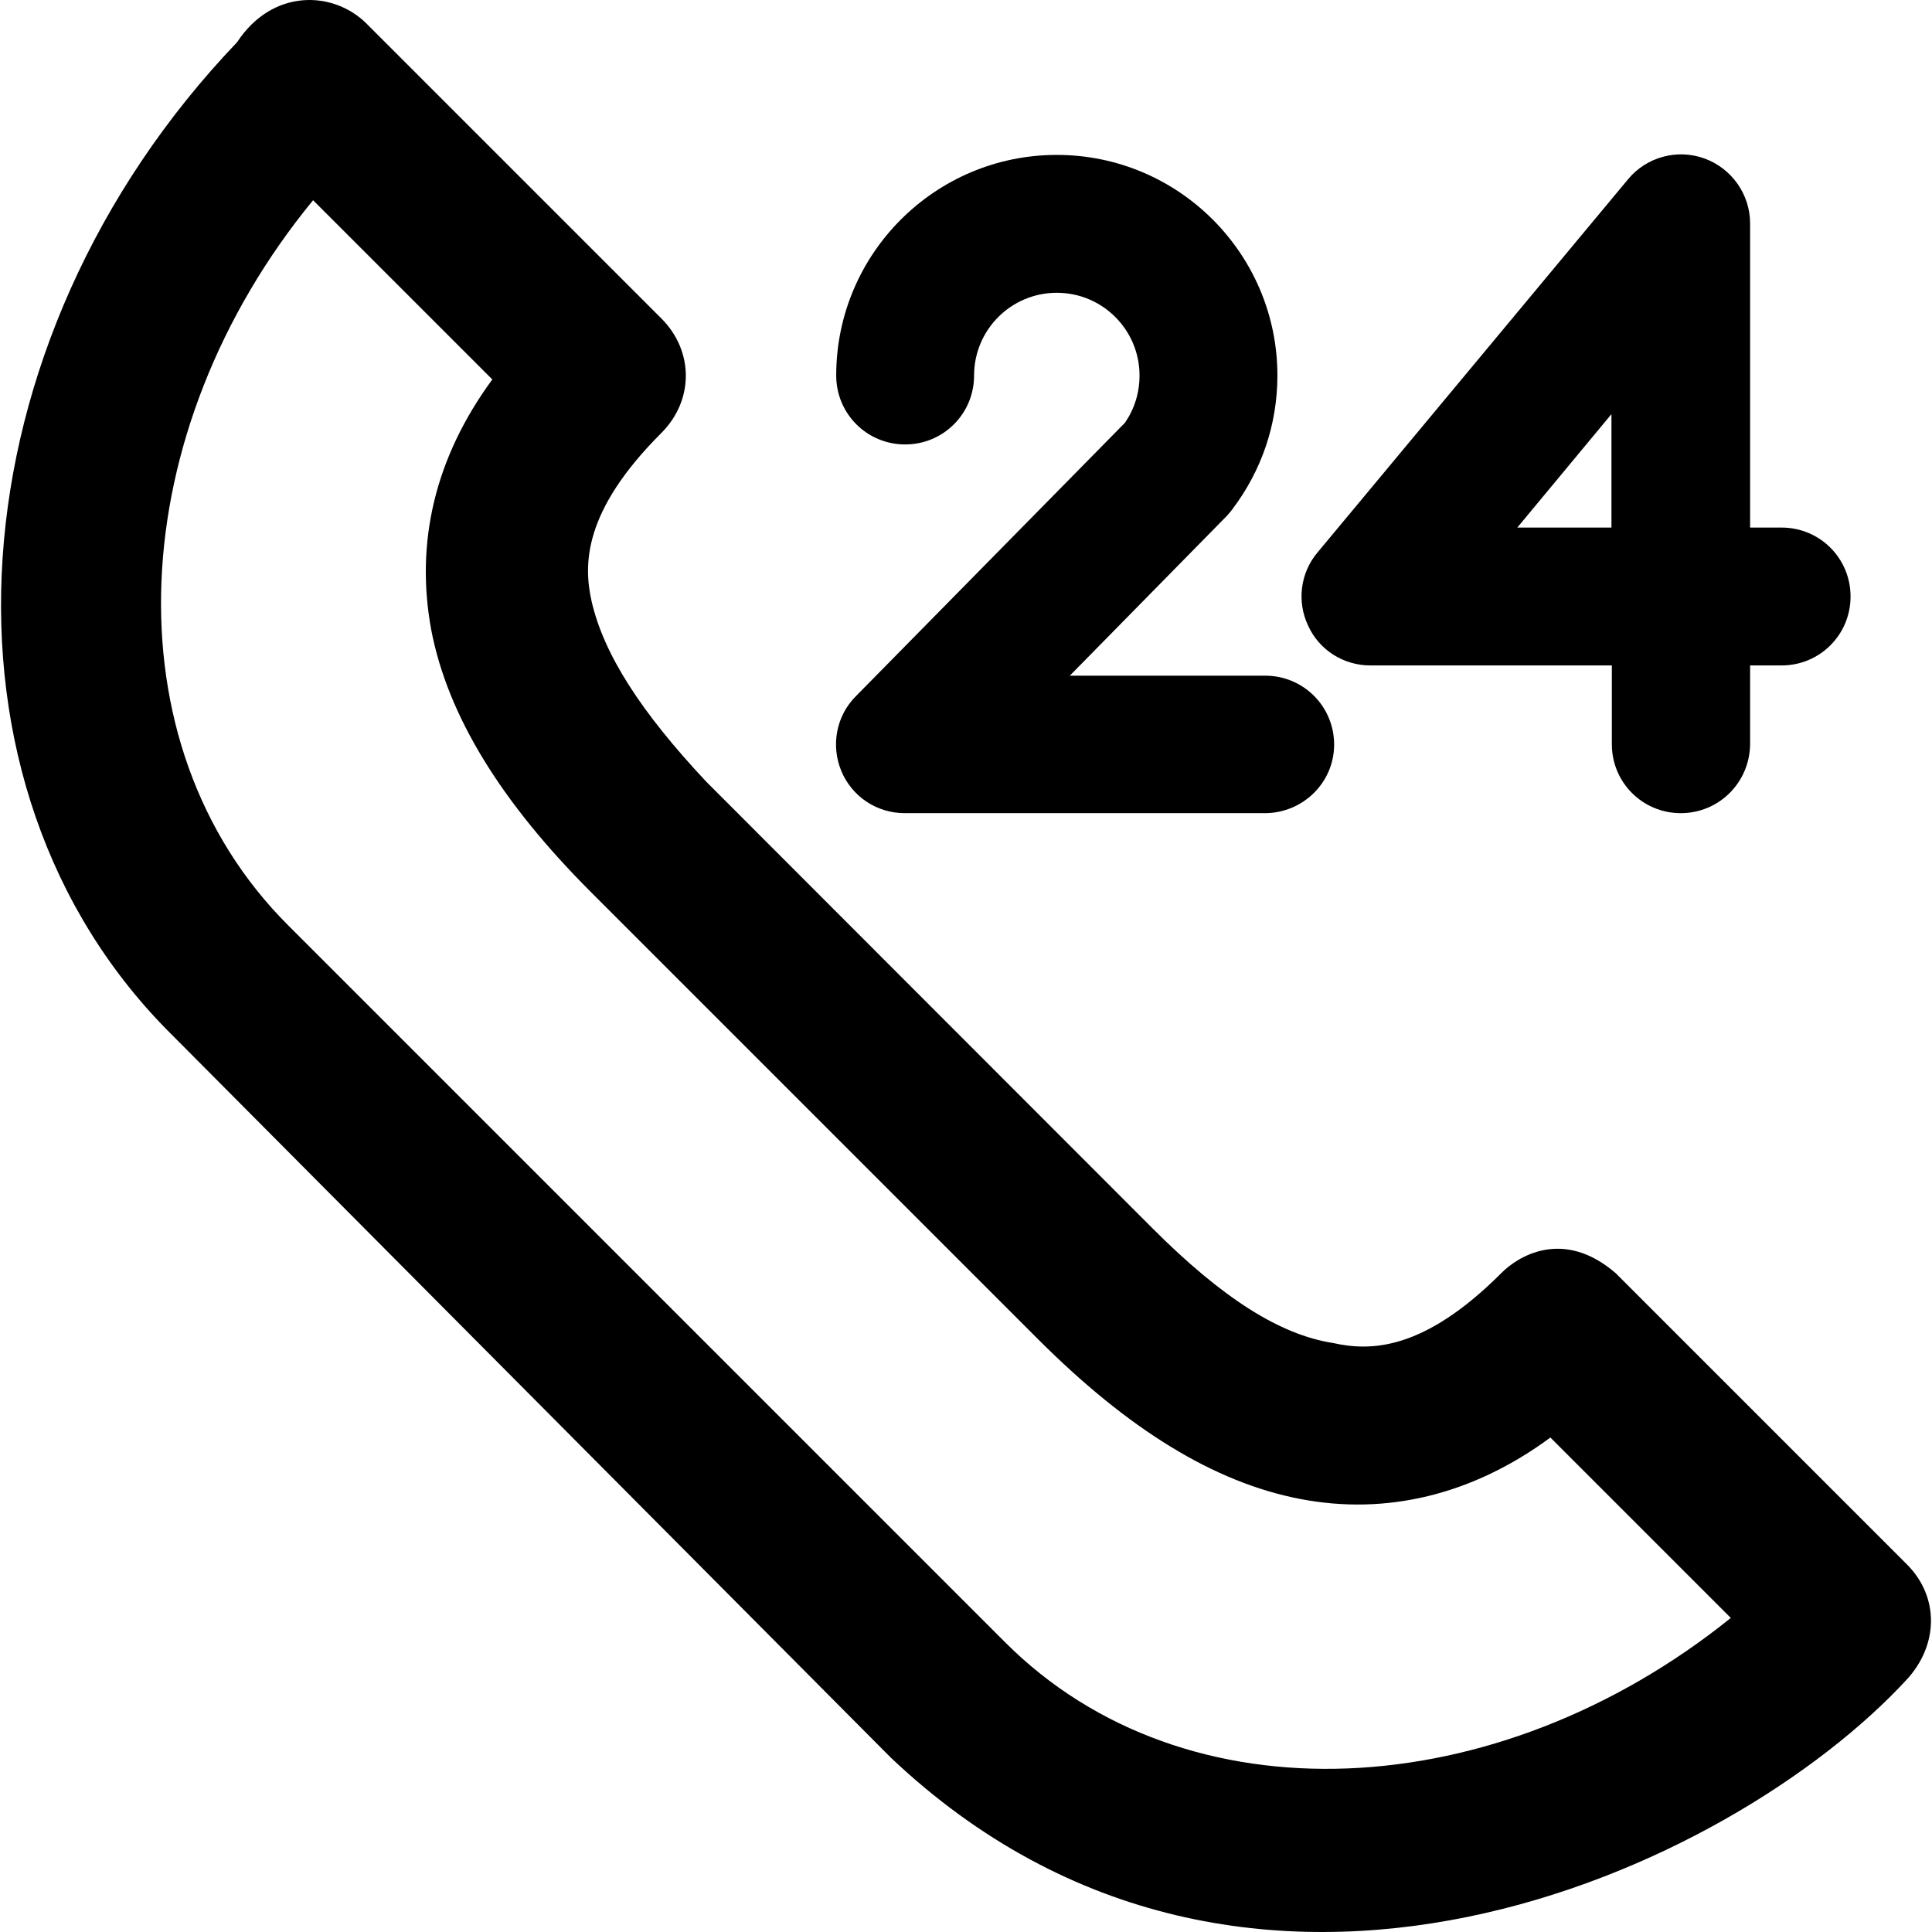
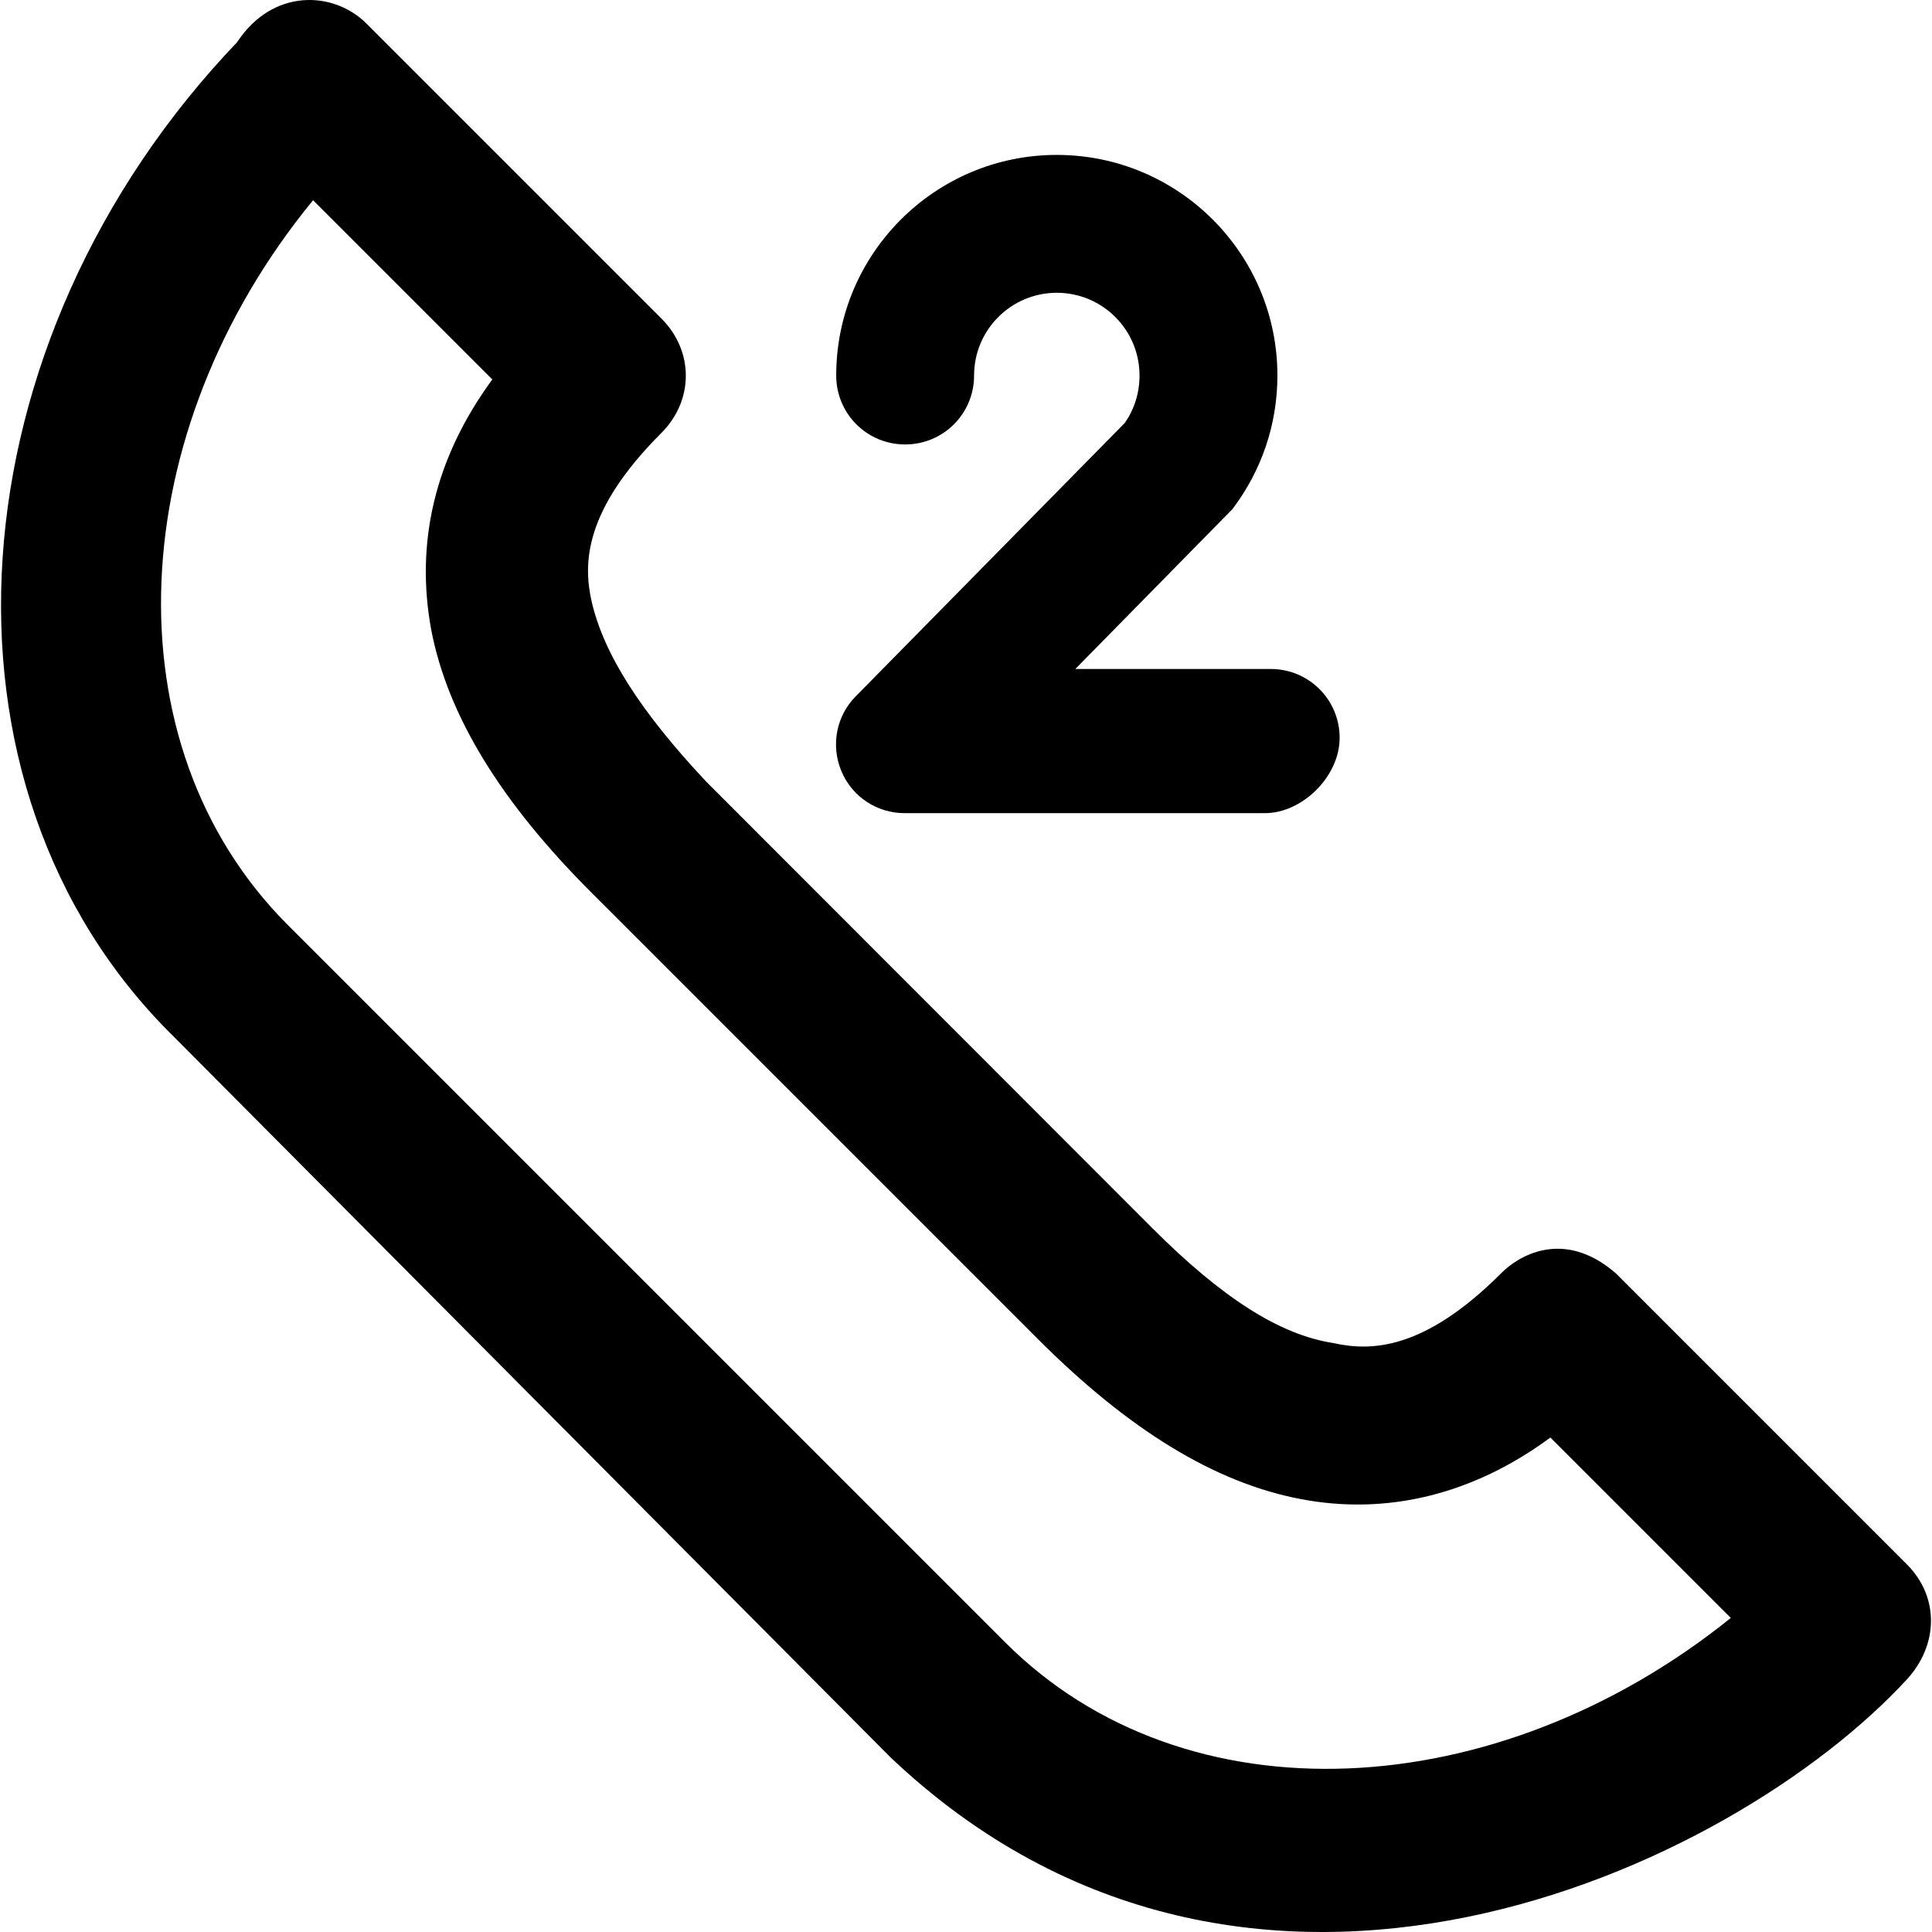
<svg xmlns="http://www.w3.org/2000/svg" fill="#000000" height="800px" width="800px" version="1.1" id="Capa_1" viewBox="0 0 490.451 490.451" xml:space="preserve">
  <g>
    <g>
      <g>
        <path d="M484.077,397.126l-73.9-73.9c-13.4-11.6-25-4.2-29.1,0c-19.8,19.8-33.3,19.8-42.7,17.7c-13.5-2.1-28.1-11.4-45.8-29.1     l-113.3-113.4c-16.6-17.7-26-32.3-29.1-45.8c-2.1-9.4-2.1-22.9,17.7-42.7c8.3-8.3,8.3-20.8,0-29.1c-0.2-0.2-74.9-74.9-74.9-74.9     c-8.4-8.3-23.8-8.9-32.8,4.8c-72.6,76-80.7,188.8-16.2,252.3l182.1,183.1c90.9,86.2,213.6,28.4,258-19.8     C492.077,417.626,492.377,405.426,484.077,397.126z M255.177,416.926l-182.1-182.1c-46-46-41.7-125.4,6.4-184l45.5,45.5     c-14.6,19.9-19.6,41.4-15.5,63.6c4.2,21.8,17.7,43.7,40.6,66.6l113.4,113.4c22.9,22.9,44.7,36.4,66.6,40.6     c21.8,4.2,43.7-1,63.5-15.6l45.8,45.8C379.977,458.526,300.977,462.726,255.177,416.926z" />
      </g>
      <g>
        <g>
-           <path d="M321.077,206.426h-91.4c-7.1,0-13.4-4.2-16.1-10.7c-2.7-6.5-1.3-14,3.7-19l68.3-69.4c2.4-3.5,3.7-7.6,3.7-12      c0-11.6-9.4-21-21-21s-21,9.4-21,21c0,9.7-7.8,17.5-17.5,17.5s-17.5-7.8-17.5-17.5c0-30.9,25.1-56,56-56s56,25.1,56,56      c0,12.4-4,24.1-11.4,33.9c-0.4,0.6-0.9,1.1-1.4,1.7l-39.9,40.6h49.6c9.7,0,17.5,7.8,17.5,17.5S330.677,206.426,321.077,206.426z      " />
+           <path d="M321.077,206.426h-91.4c-7.1,0-13.4-4.2-16.1-10.7c-2.7-6.5-1.3-14,3.7-19l68.3-69.4c2.4-3.5,3.7-7.6,3.7-12      c0-11.6-9.4-21-21-21s-21,9.4-21,21c0,9.7-7.8,17.5-17.5,17.5s-17.5-7.8-17.5-17.5c0-30.9,25.1-56,56-56s56,25.1,56,56      c0,12.4-4,24.1-11.4,33.9l-39.9,40.6h49.6c9.7,0,17.5,7.8,17.5,17.5S330.677,206.426,321.077,206.426z      " />
        </g>
        <g>
-           <path d="M426.677,206.426c-9.7,0-17.5-7.8-17.5-17.5v-20h-61.3c-6.8,0-13-3.9-15.8-10.1c-2.9-6.1-2-13.4,2.4-18.6l78.8-94.7      c4.7-5.7,12.5-7.8,19.4-5.3s11.6,9.1,11.6,16.5v77.2h8c9.7,0,17.5,7.8,17.5,17.5s-7.8,17.5-17.5,17.5h-8v20      C444.177,198.626,436.377,206.426,426.677,206.426z M385.177,133.926h23.9v-28.8L385.177,133.926z" />
-         </g>
+           </g>
      </g>
    </g>
  </g>
</svg>